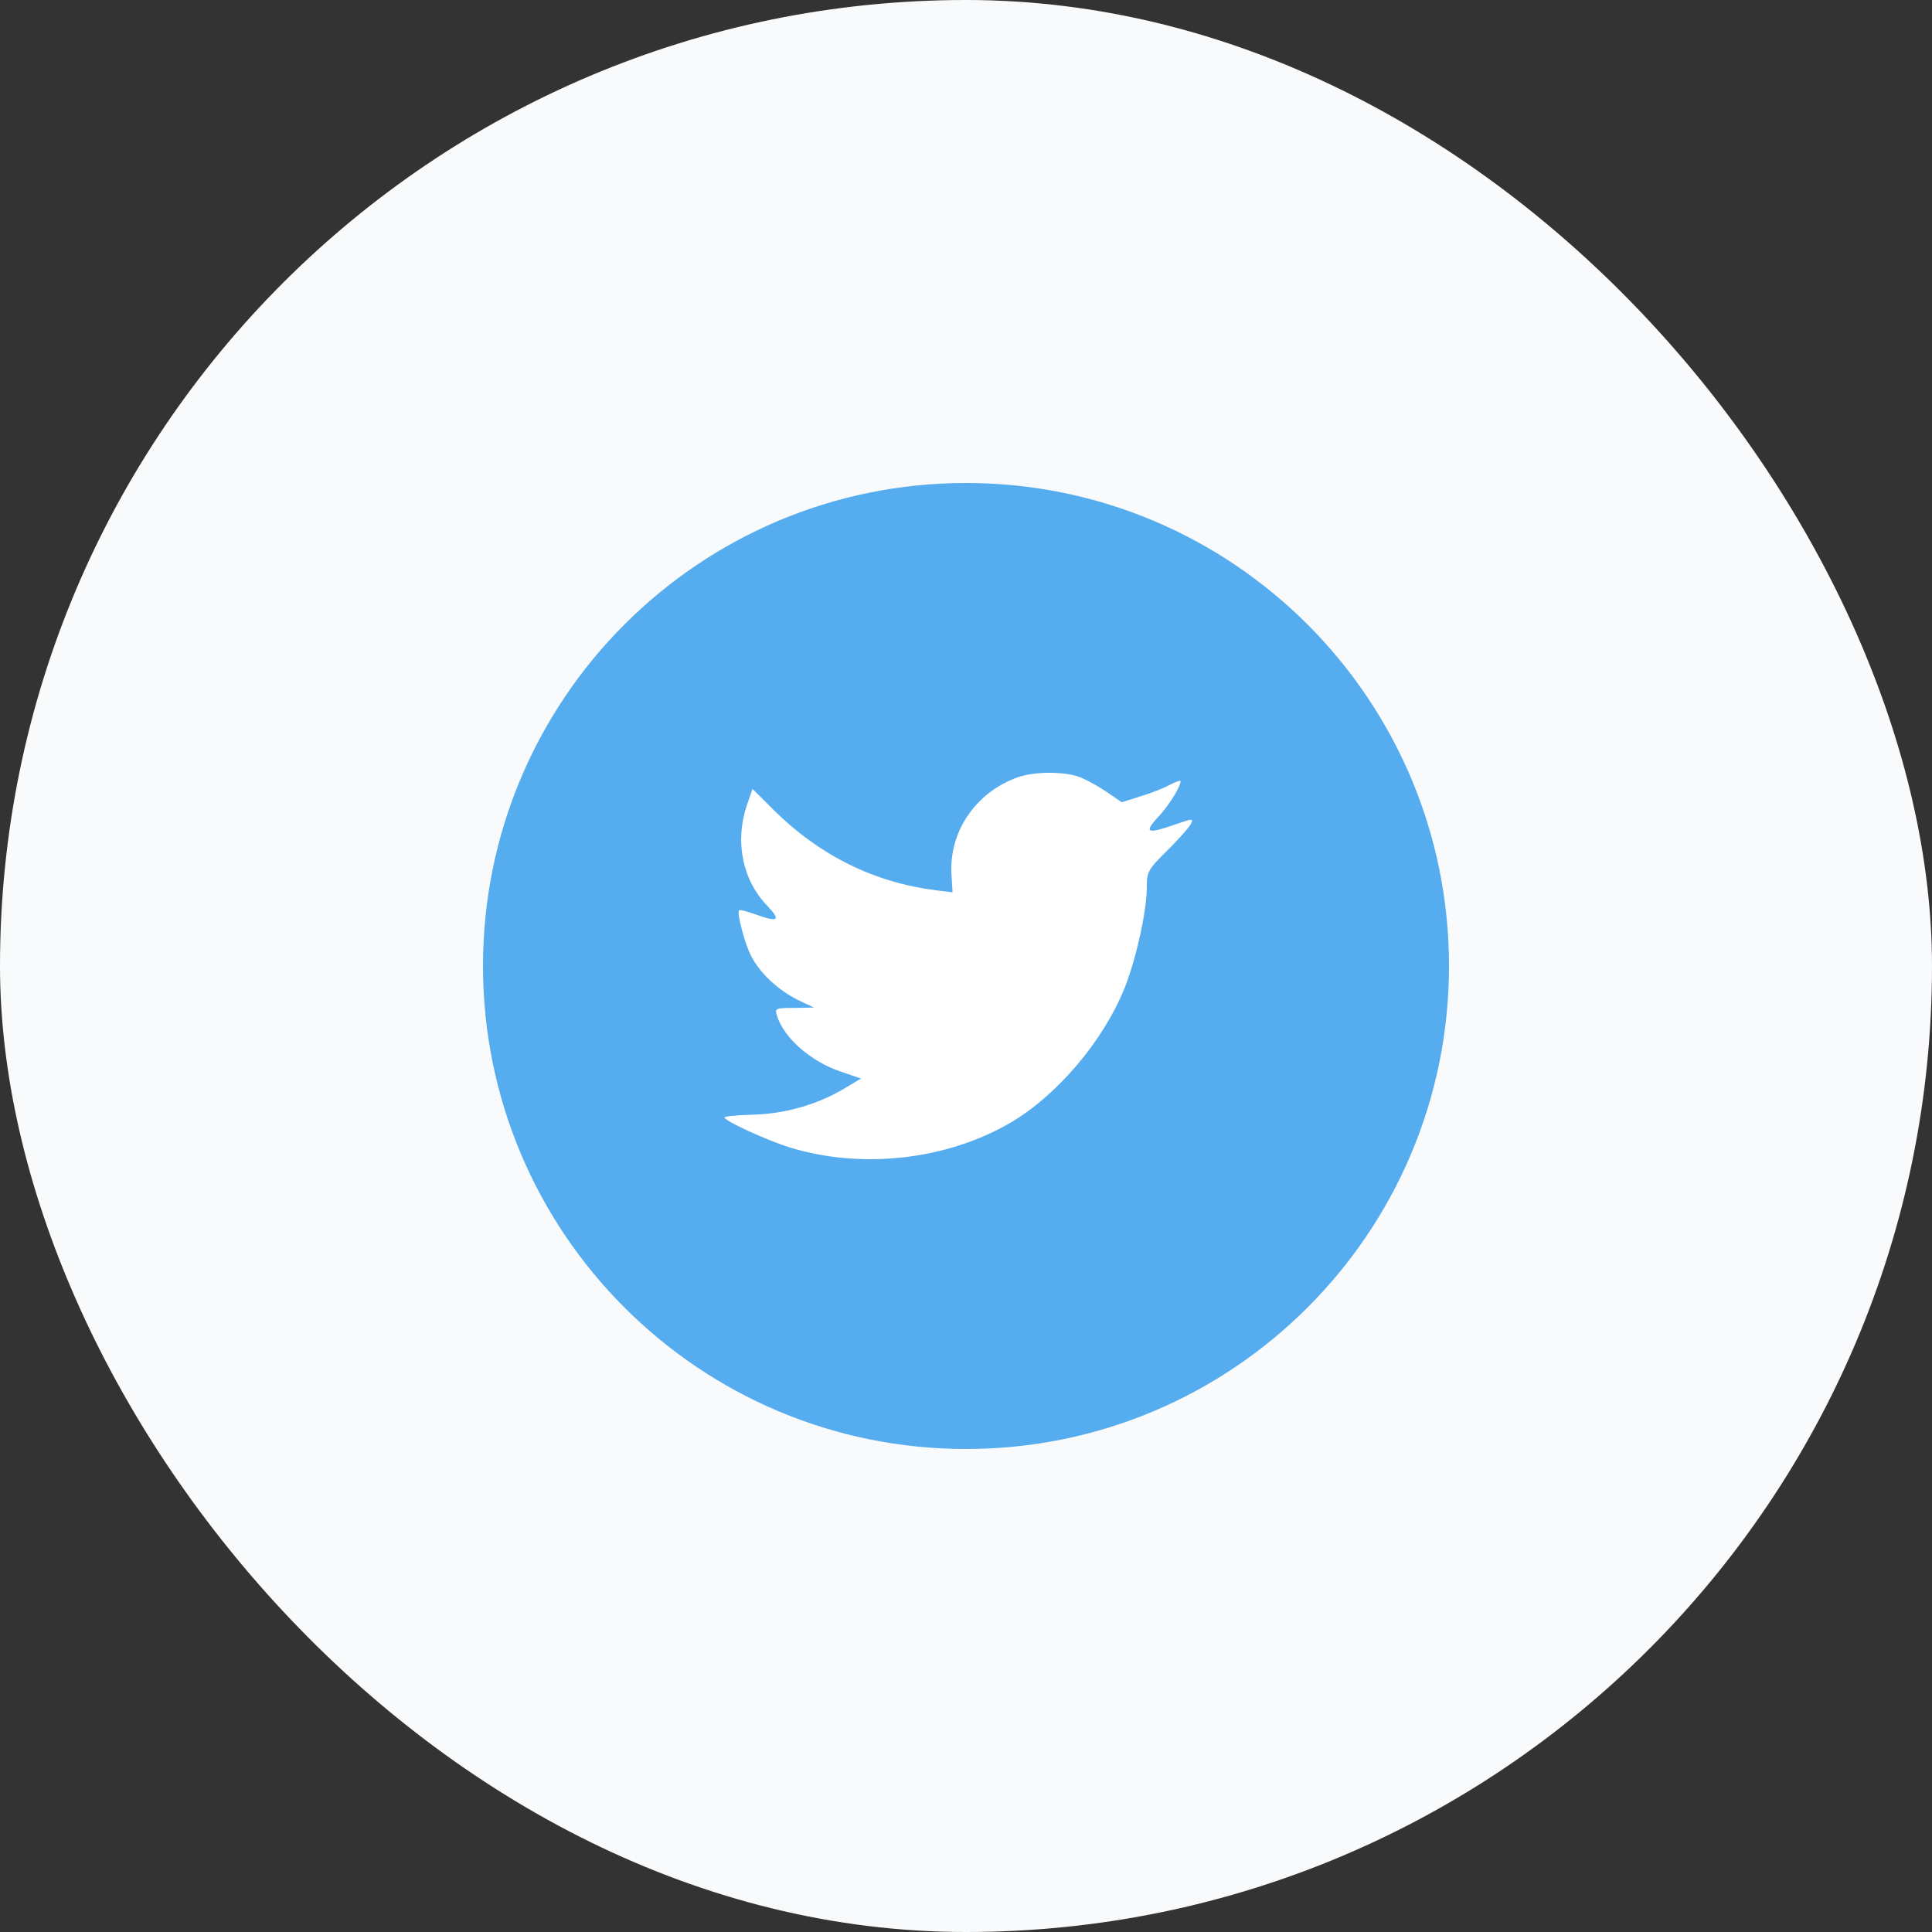
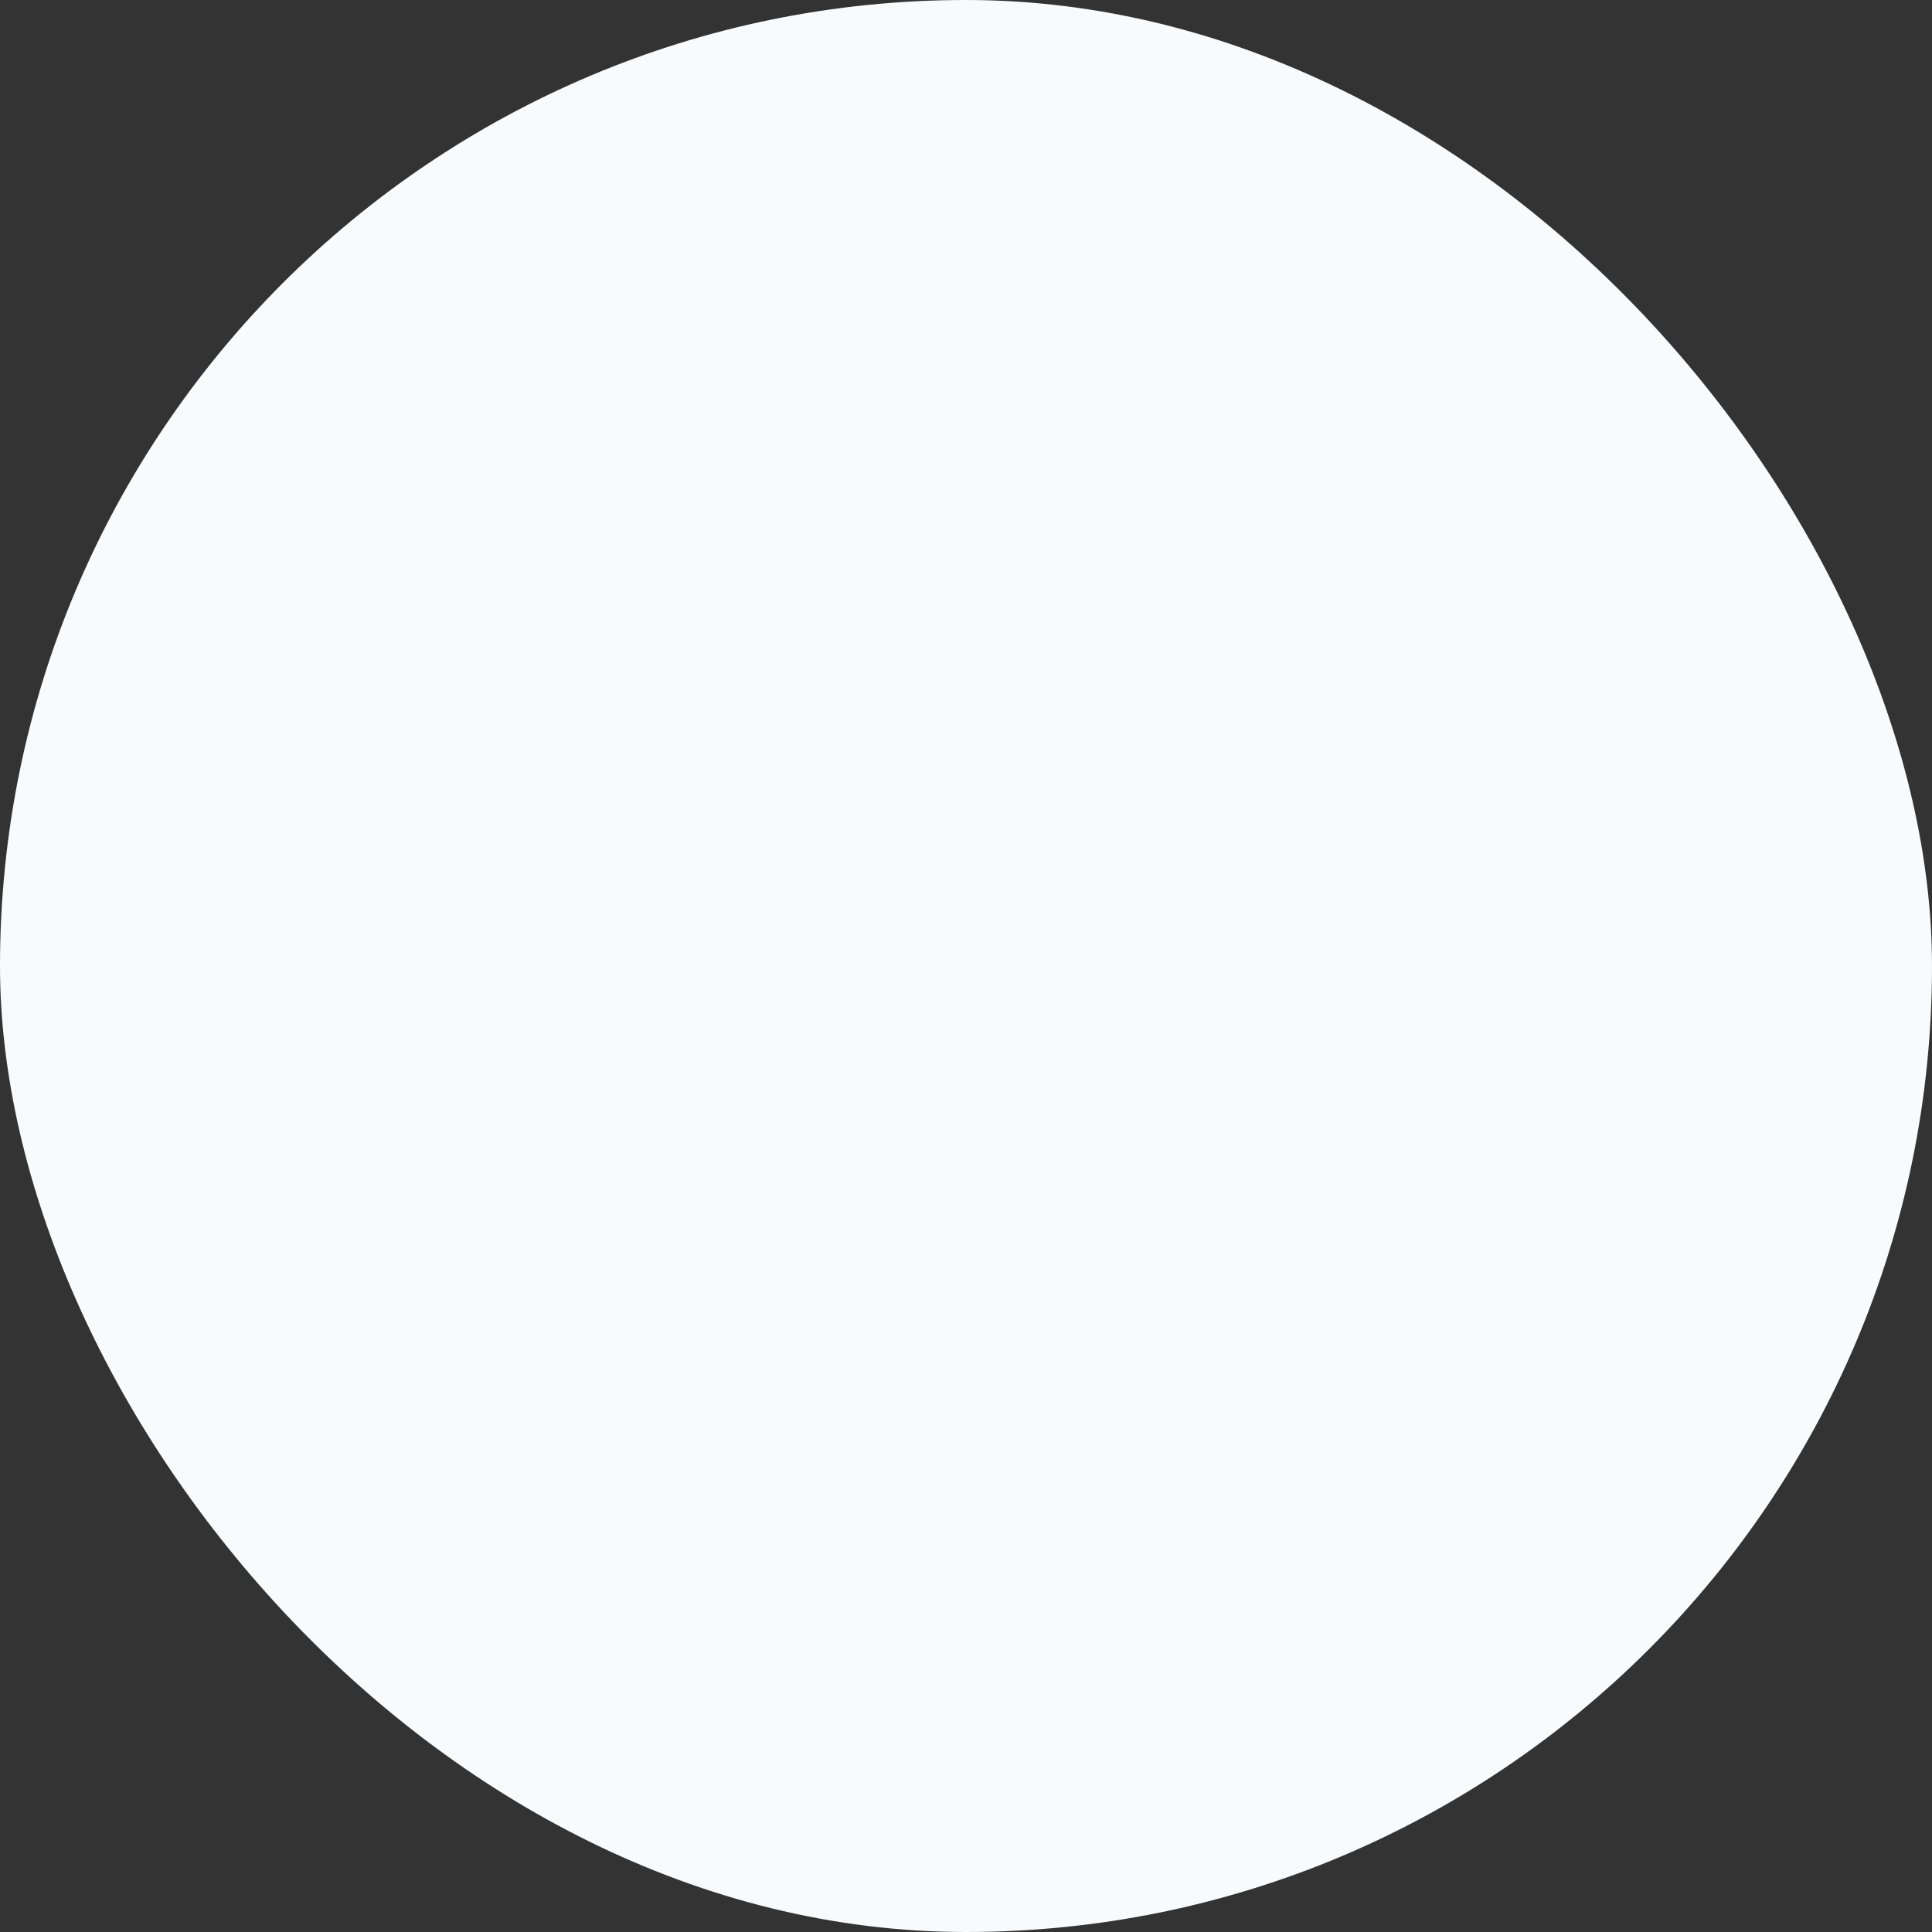
<svg xmlns="http://www.w3.org/2000/svg" width="96" height="96" viewBox="0 0 96 96" fill="none">
  <rect x="0" y="0" width="96" height="96" fill="#333333" stroke="none" />
  <rect width="96" height="96" rx="48" fill="#F9FAFB" />
-   <path fill-rule="evenodd" clip-rule="evenodd" d="M24 48C24 34.745 34.745 24 48 24C61.255 24 72 34.745 72 48C72 61.255 61.255 72 48 72C34.745 72 24 61.255 24 48Z" fill="#55ACEE" />
-   <path fill-rule="evenodd" clip-rule="evenodd" d="M47.281 43.508L47.332 44.338L46.492 44.236C43.437 43.846 40.768 42.525 38.501 40.304L37.393 39.203L37.108 40.016C36.504 41.83 36.89 43.745 38.149 45.033C38.82 45.745 38.669 45.846 37.511 45.423C37.108 45.287 36.755 45.185 36.722 45.236C36.604 45.355 37.007 46.897 37.326 47.507C37.763 48.355 38.652 49.185 39.626 49.677L40.449 50.066L39.475 50.083C38.535 50.083 38.501 50.1 38.602 50.456C38.938 51.558 40.264 52.727 41.741 53.236L42.782 53.592L41.876 54.134C40.533 54.914 38.955 55.354 37.377 55.388C36.621 55.405 36 55.473 36 55.524C36 55.693 38.048 56.642 39.24 57.015C42.816 58.117 47.063 57.642 50.253 55.761C52.519 54.422 54.785 51.761 55.843 49.185C56.414 47.812 56.984 45.304 56.984 44.101C56.984 43.321 57.035 43.219 57.975 42.287C58.529 41.745 59.049 41.152 59.15 40.982C59.318 40.66 59.301 40.66 58.445 40.948C57.018 41.457 56.816 41.389 57.522 40.626C58.042 40.084 58.663 39.101 58.663 38.813C58.663 38.762 58.411 38.847 58.126 38.999C57.824 39.169 57.152 39.423 56.649 39.576L55.742 39.864L54.919 39.304C54.466 38.999 53.828 38.66 53.493 38.559C52.636 38.321 51.327 38.355 50.555 38.627C48.456 39.389 47.13 41.355 47.281 43.508Z" fill="white" />
</svg>